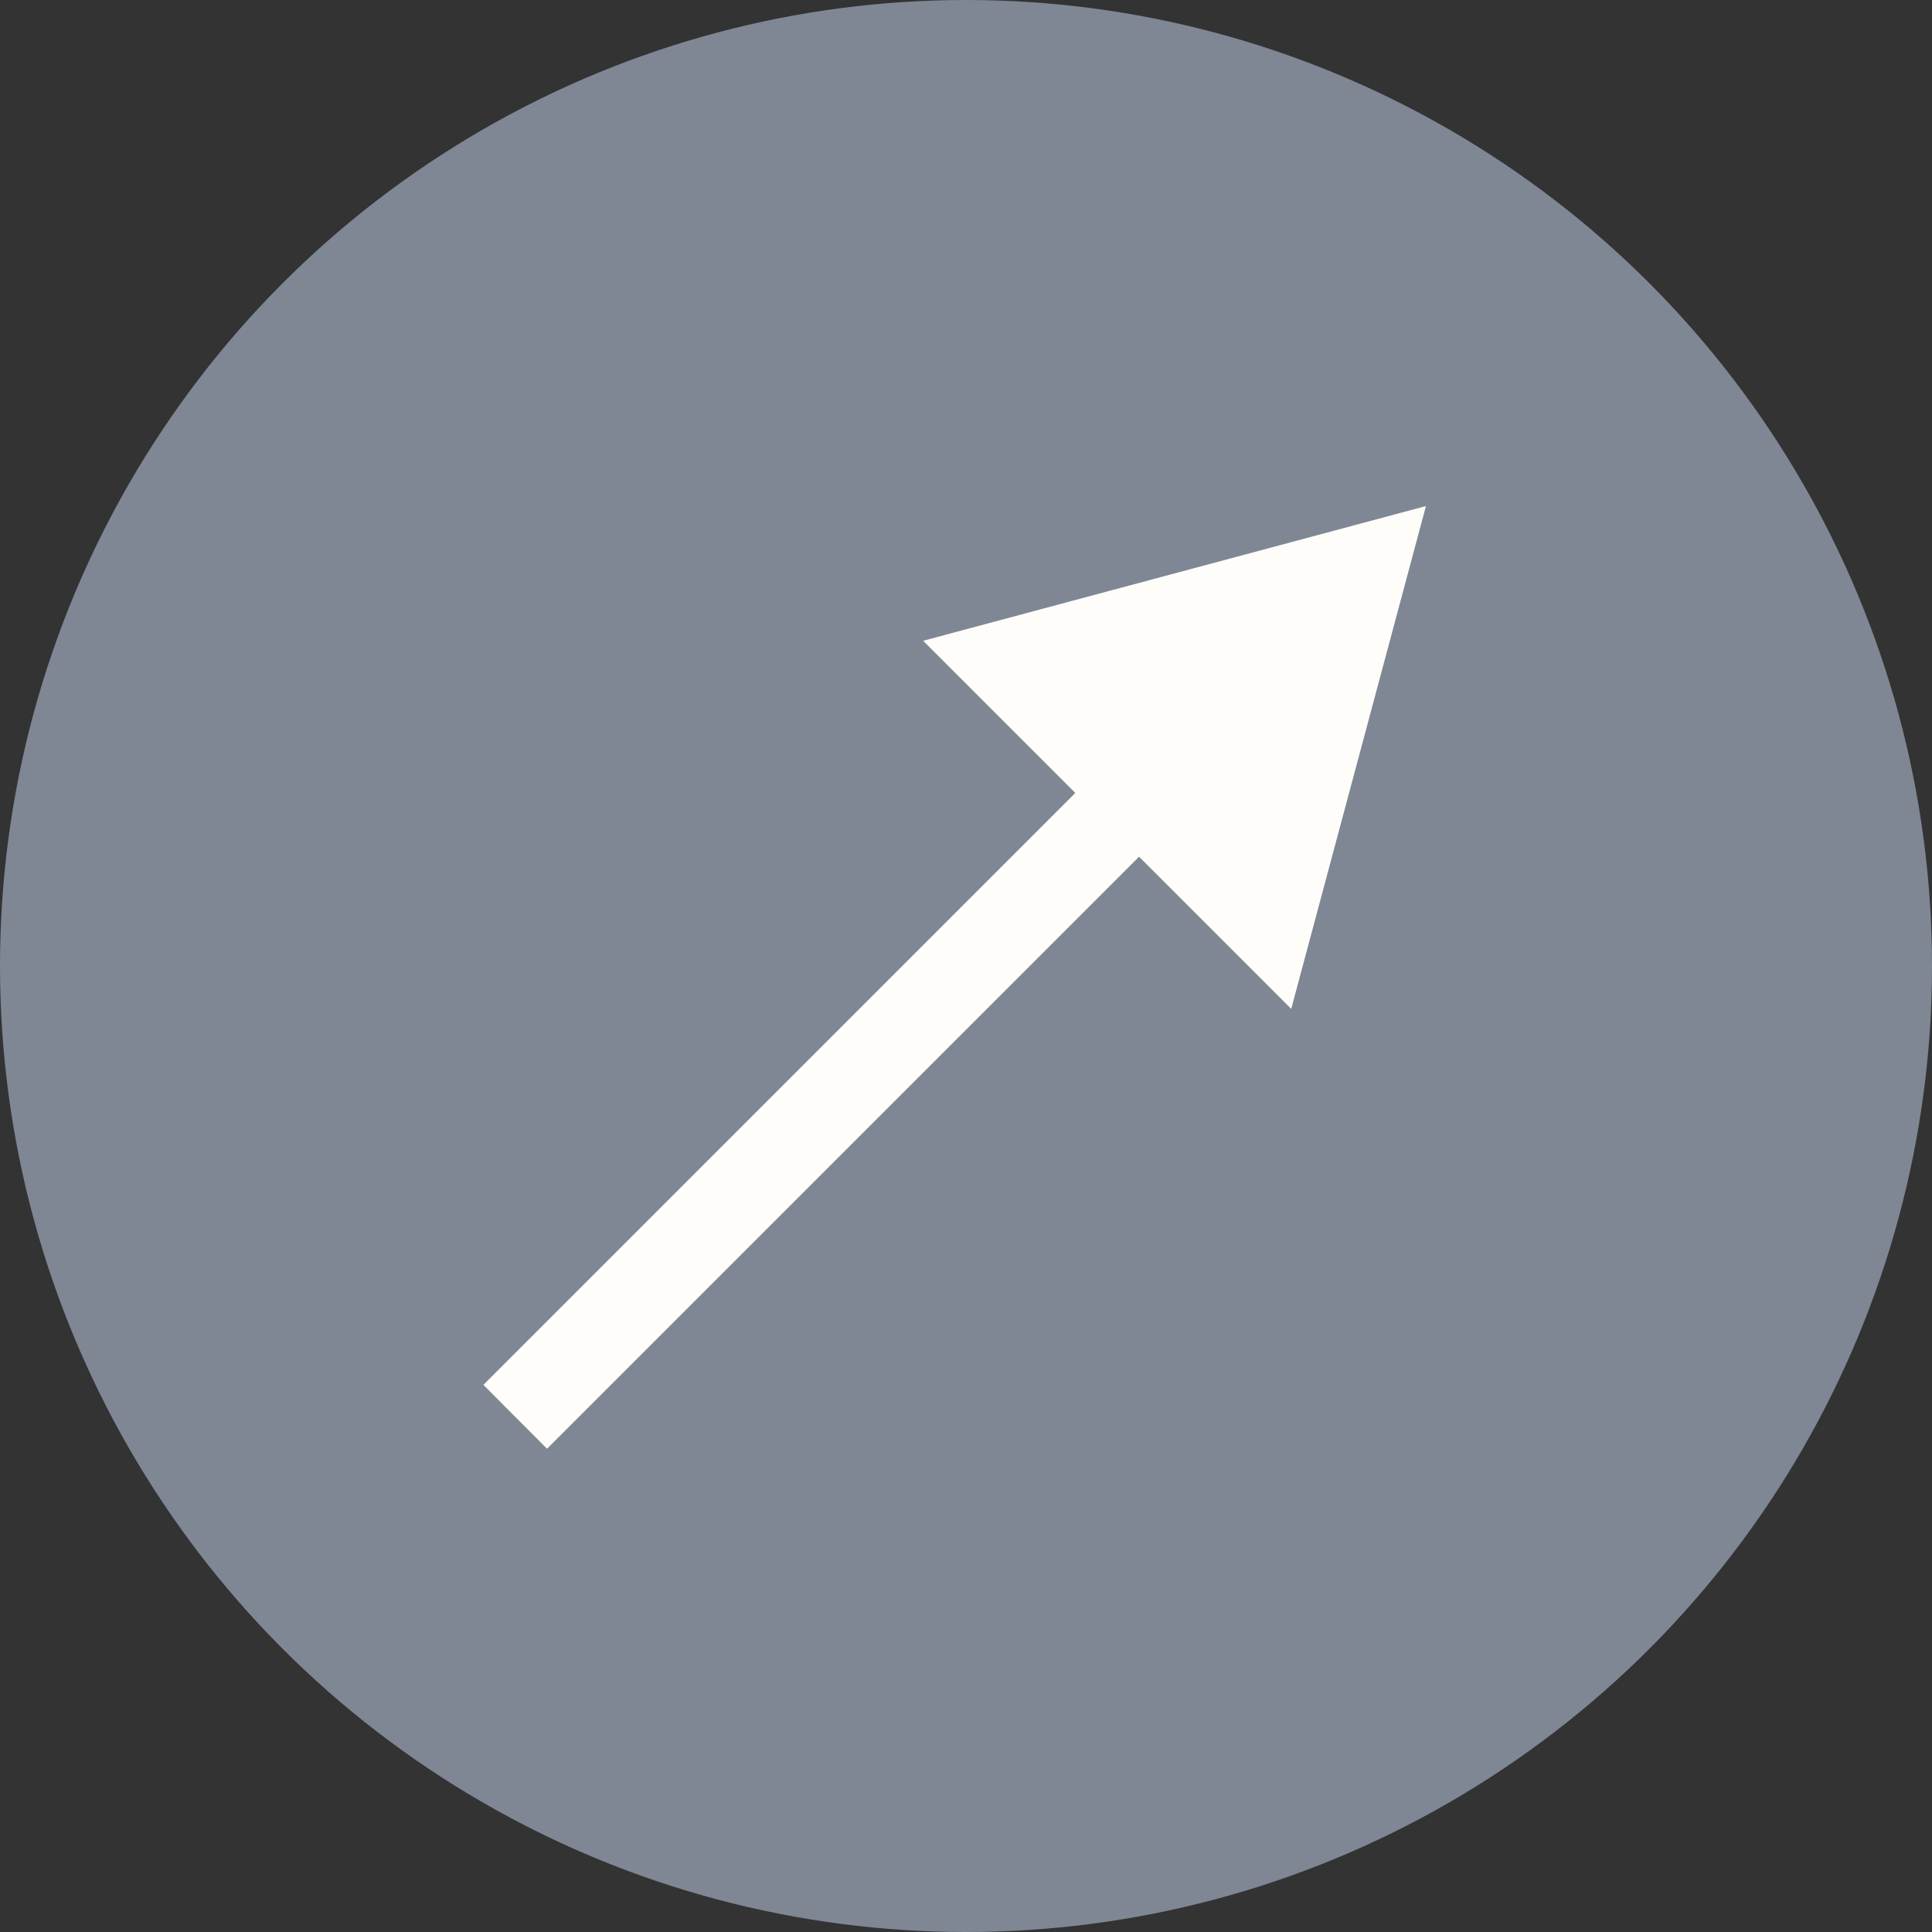
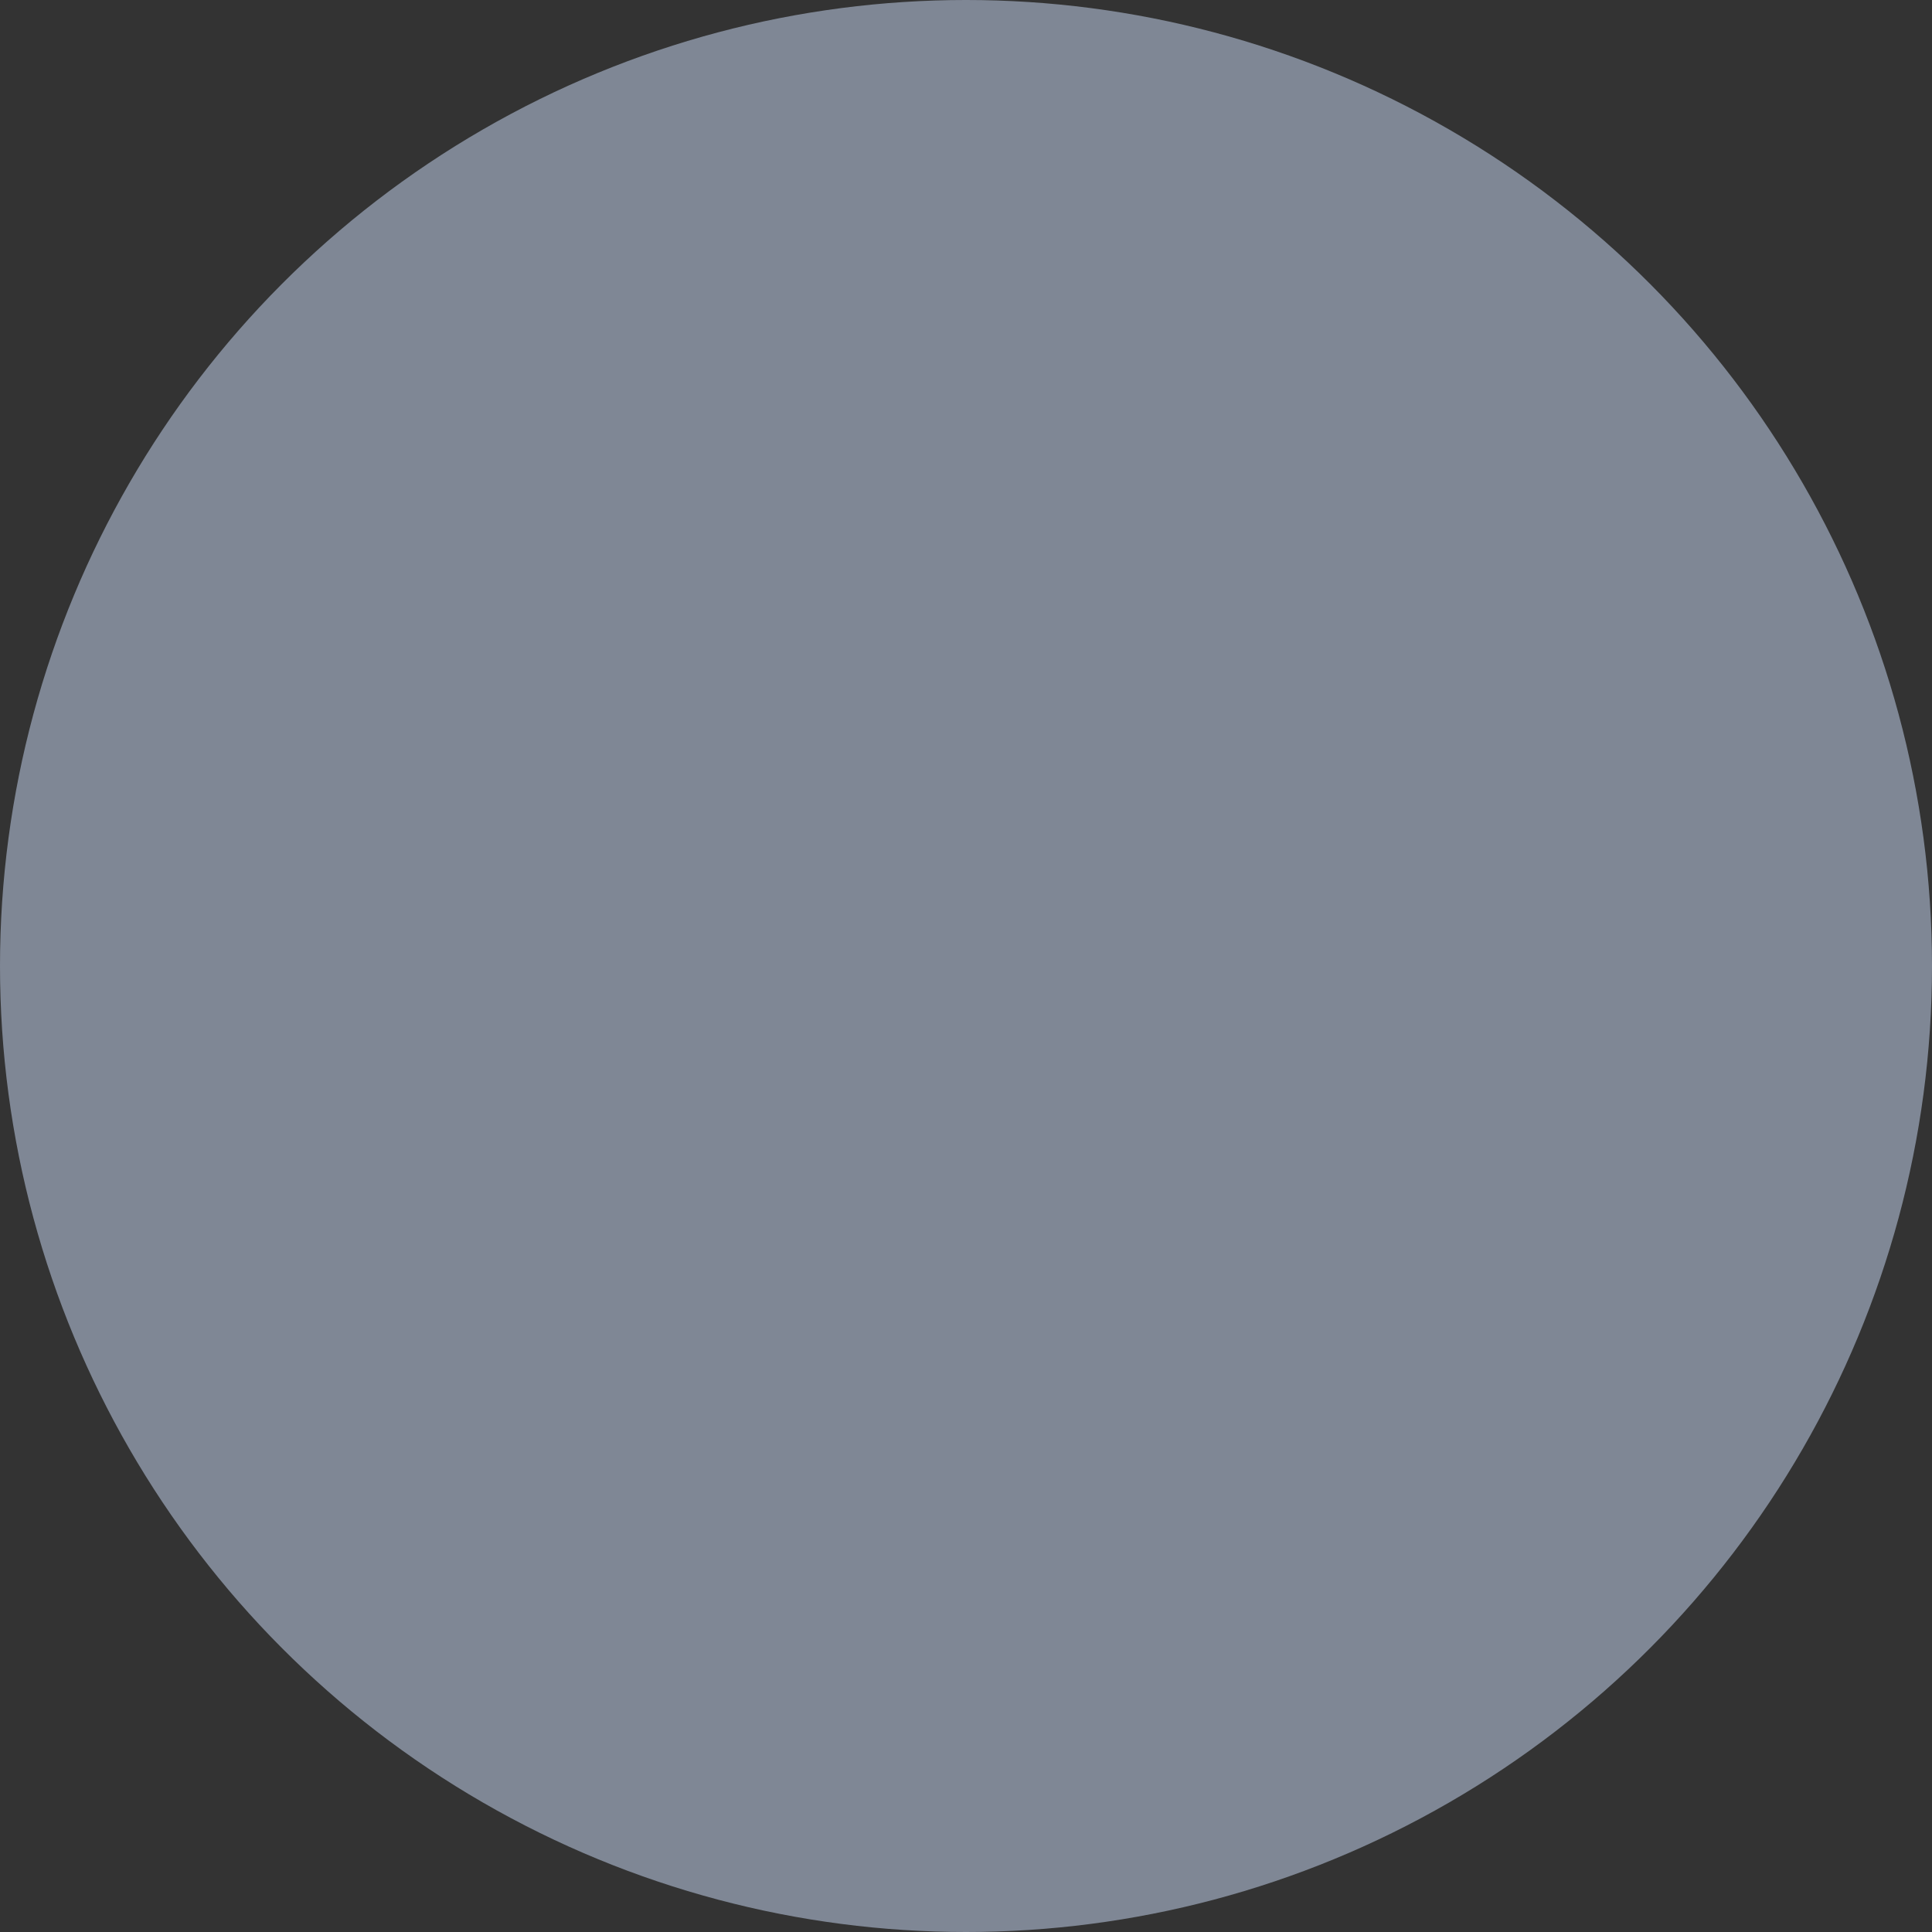
<svg xmlns="http://www.w3.org/2000/svg" width="15" height="15" viewBox="0 0 15 15" fill="none">
  <rect x="0" y="0" width="15" height="15" fill="#333333" stroke="none" />
  <circle cx="7.5" cy="7.5" r="7.5" fill="#7F8795" />
-   <path d="M11.071 3.929L7.167 4.975L10.025 7.833L11.071 3.929ZM4.247 11.248L9.091 6.404L8.596 5.909L3.753 10.752L4.247 11.248Z" fill="#FFFDF9" />
</svg>